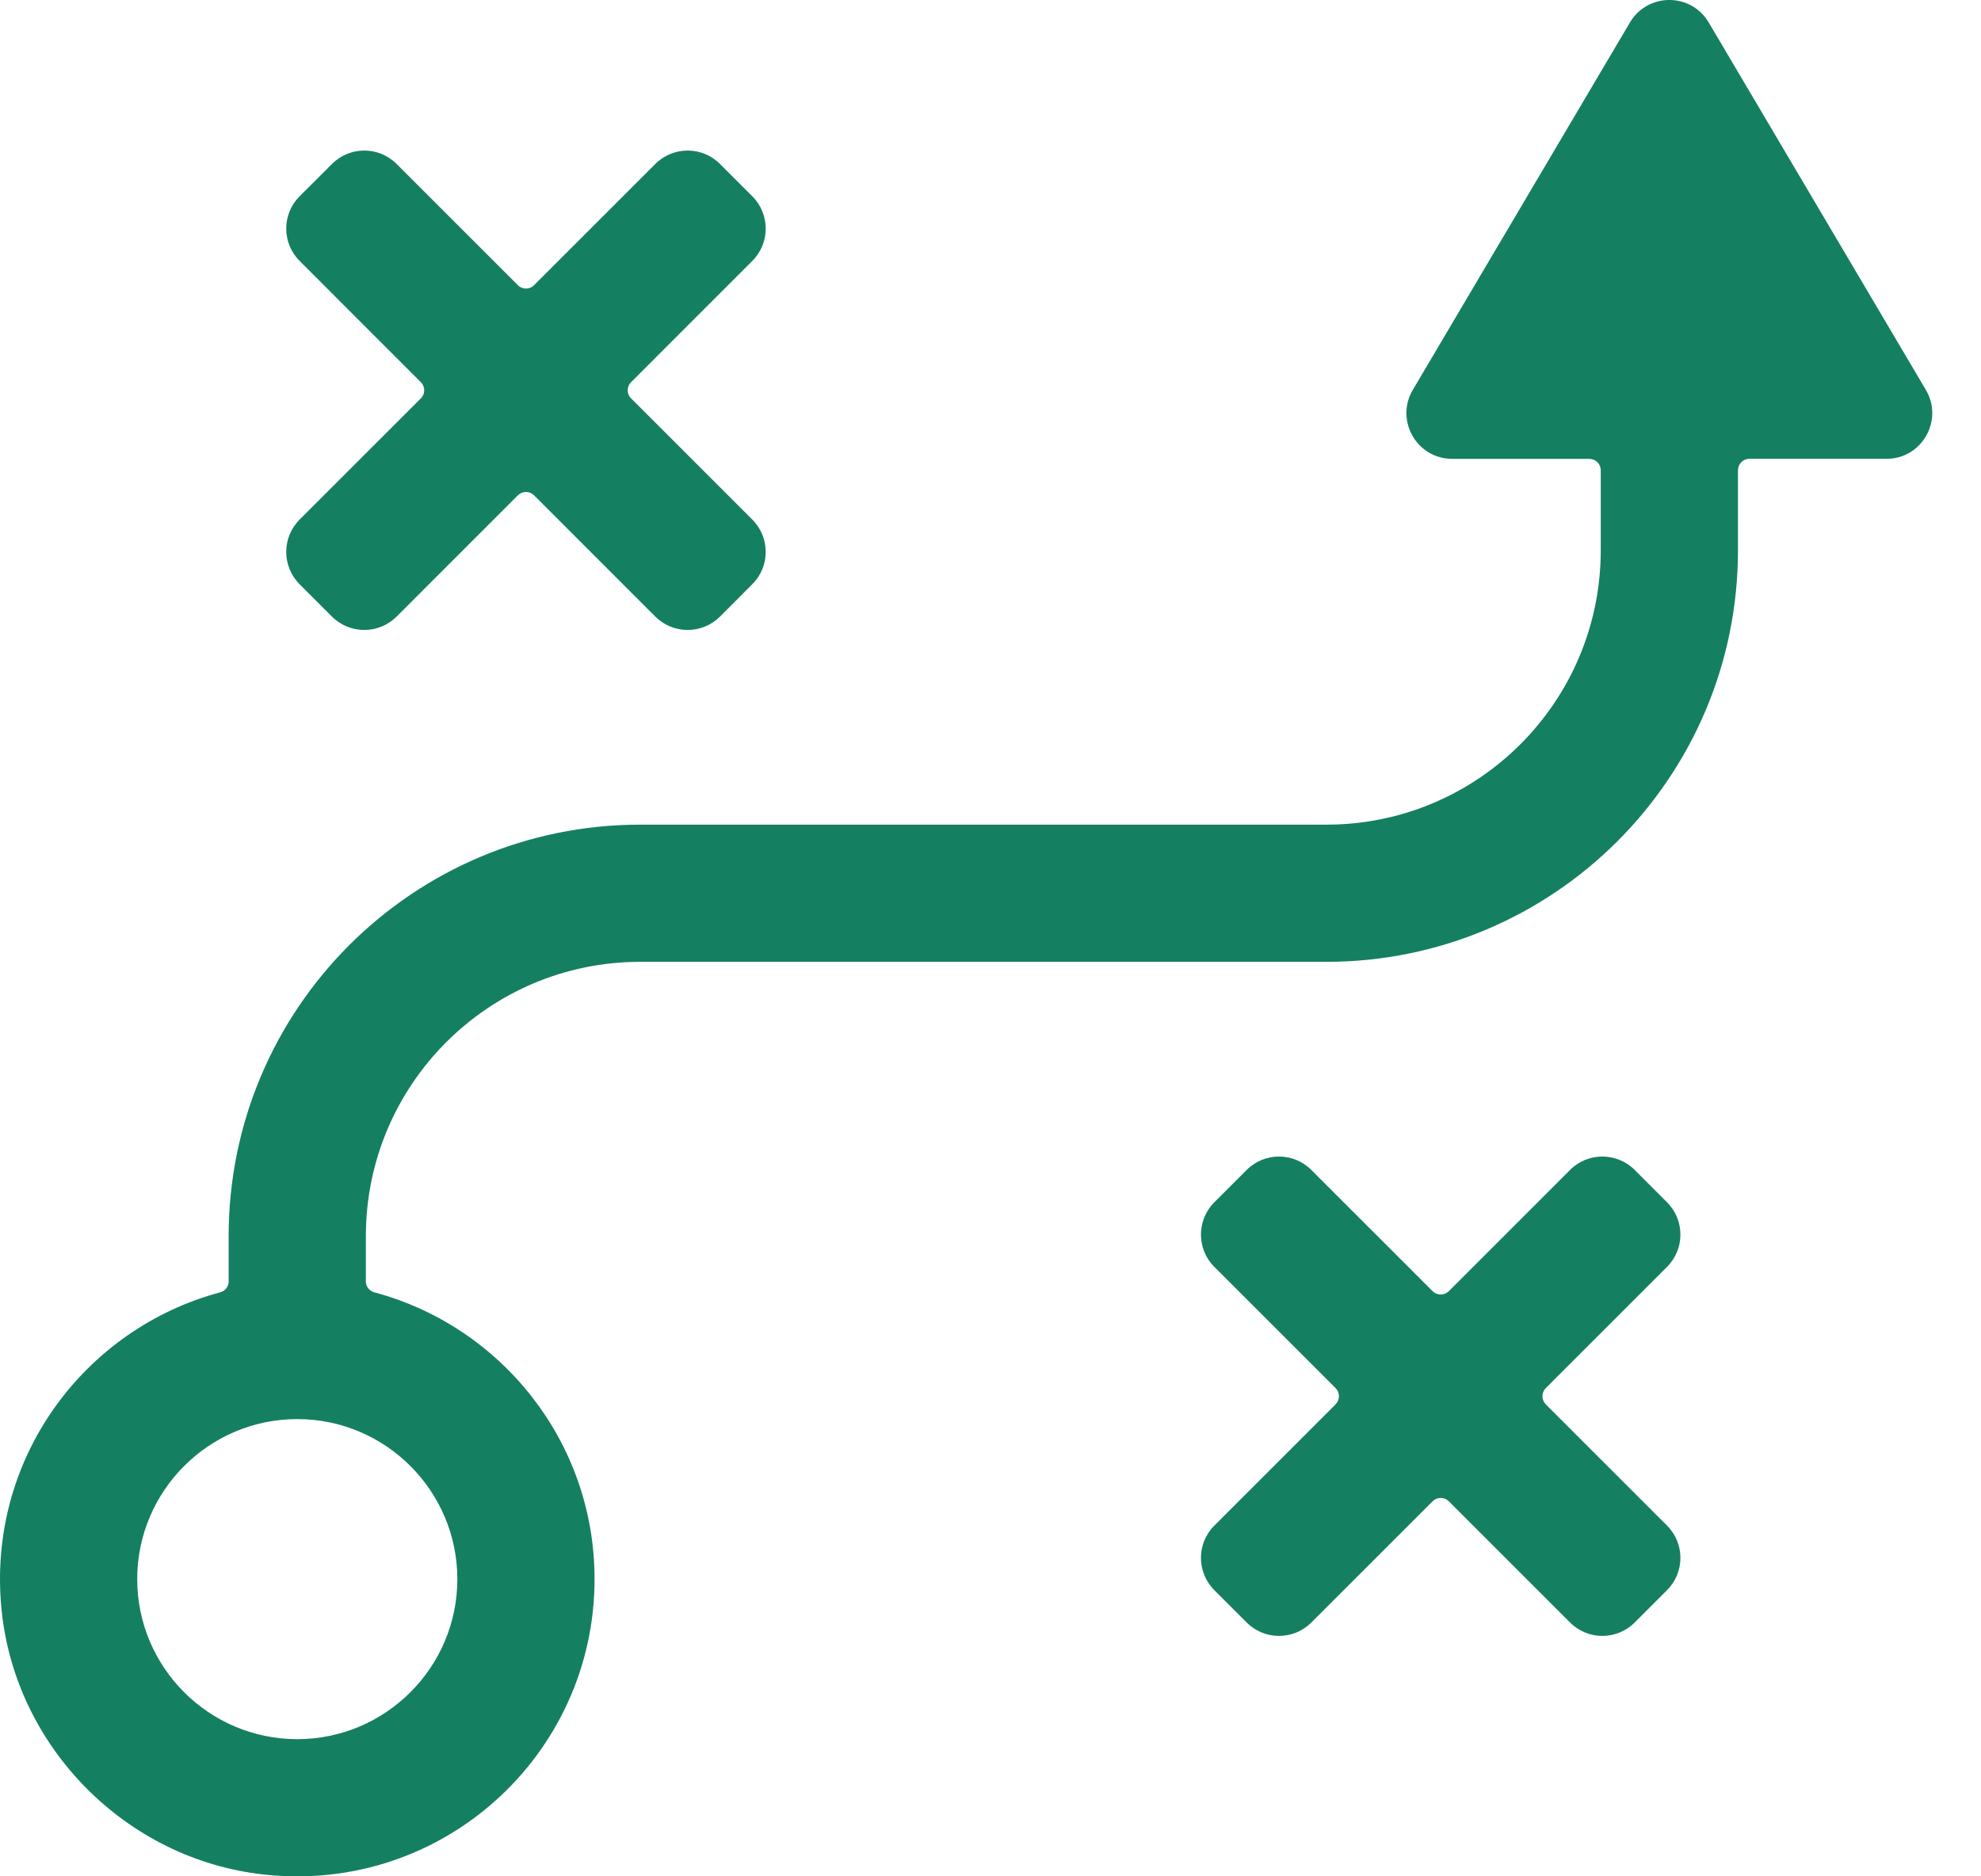
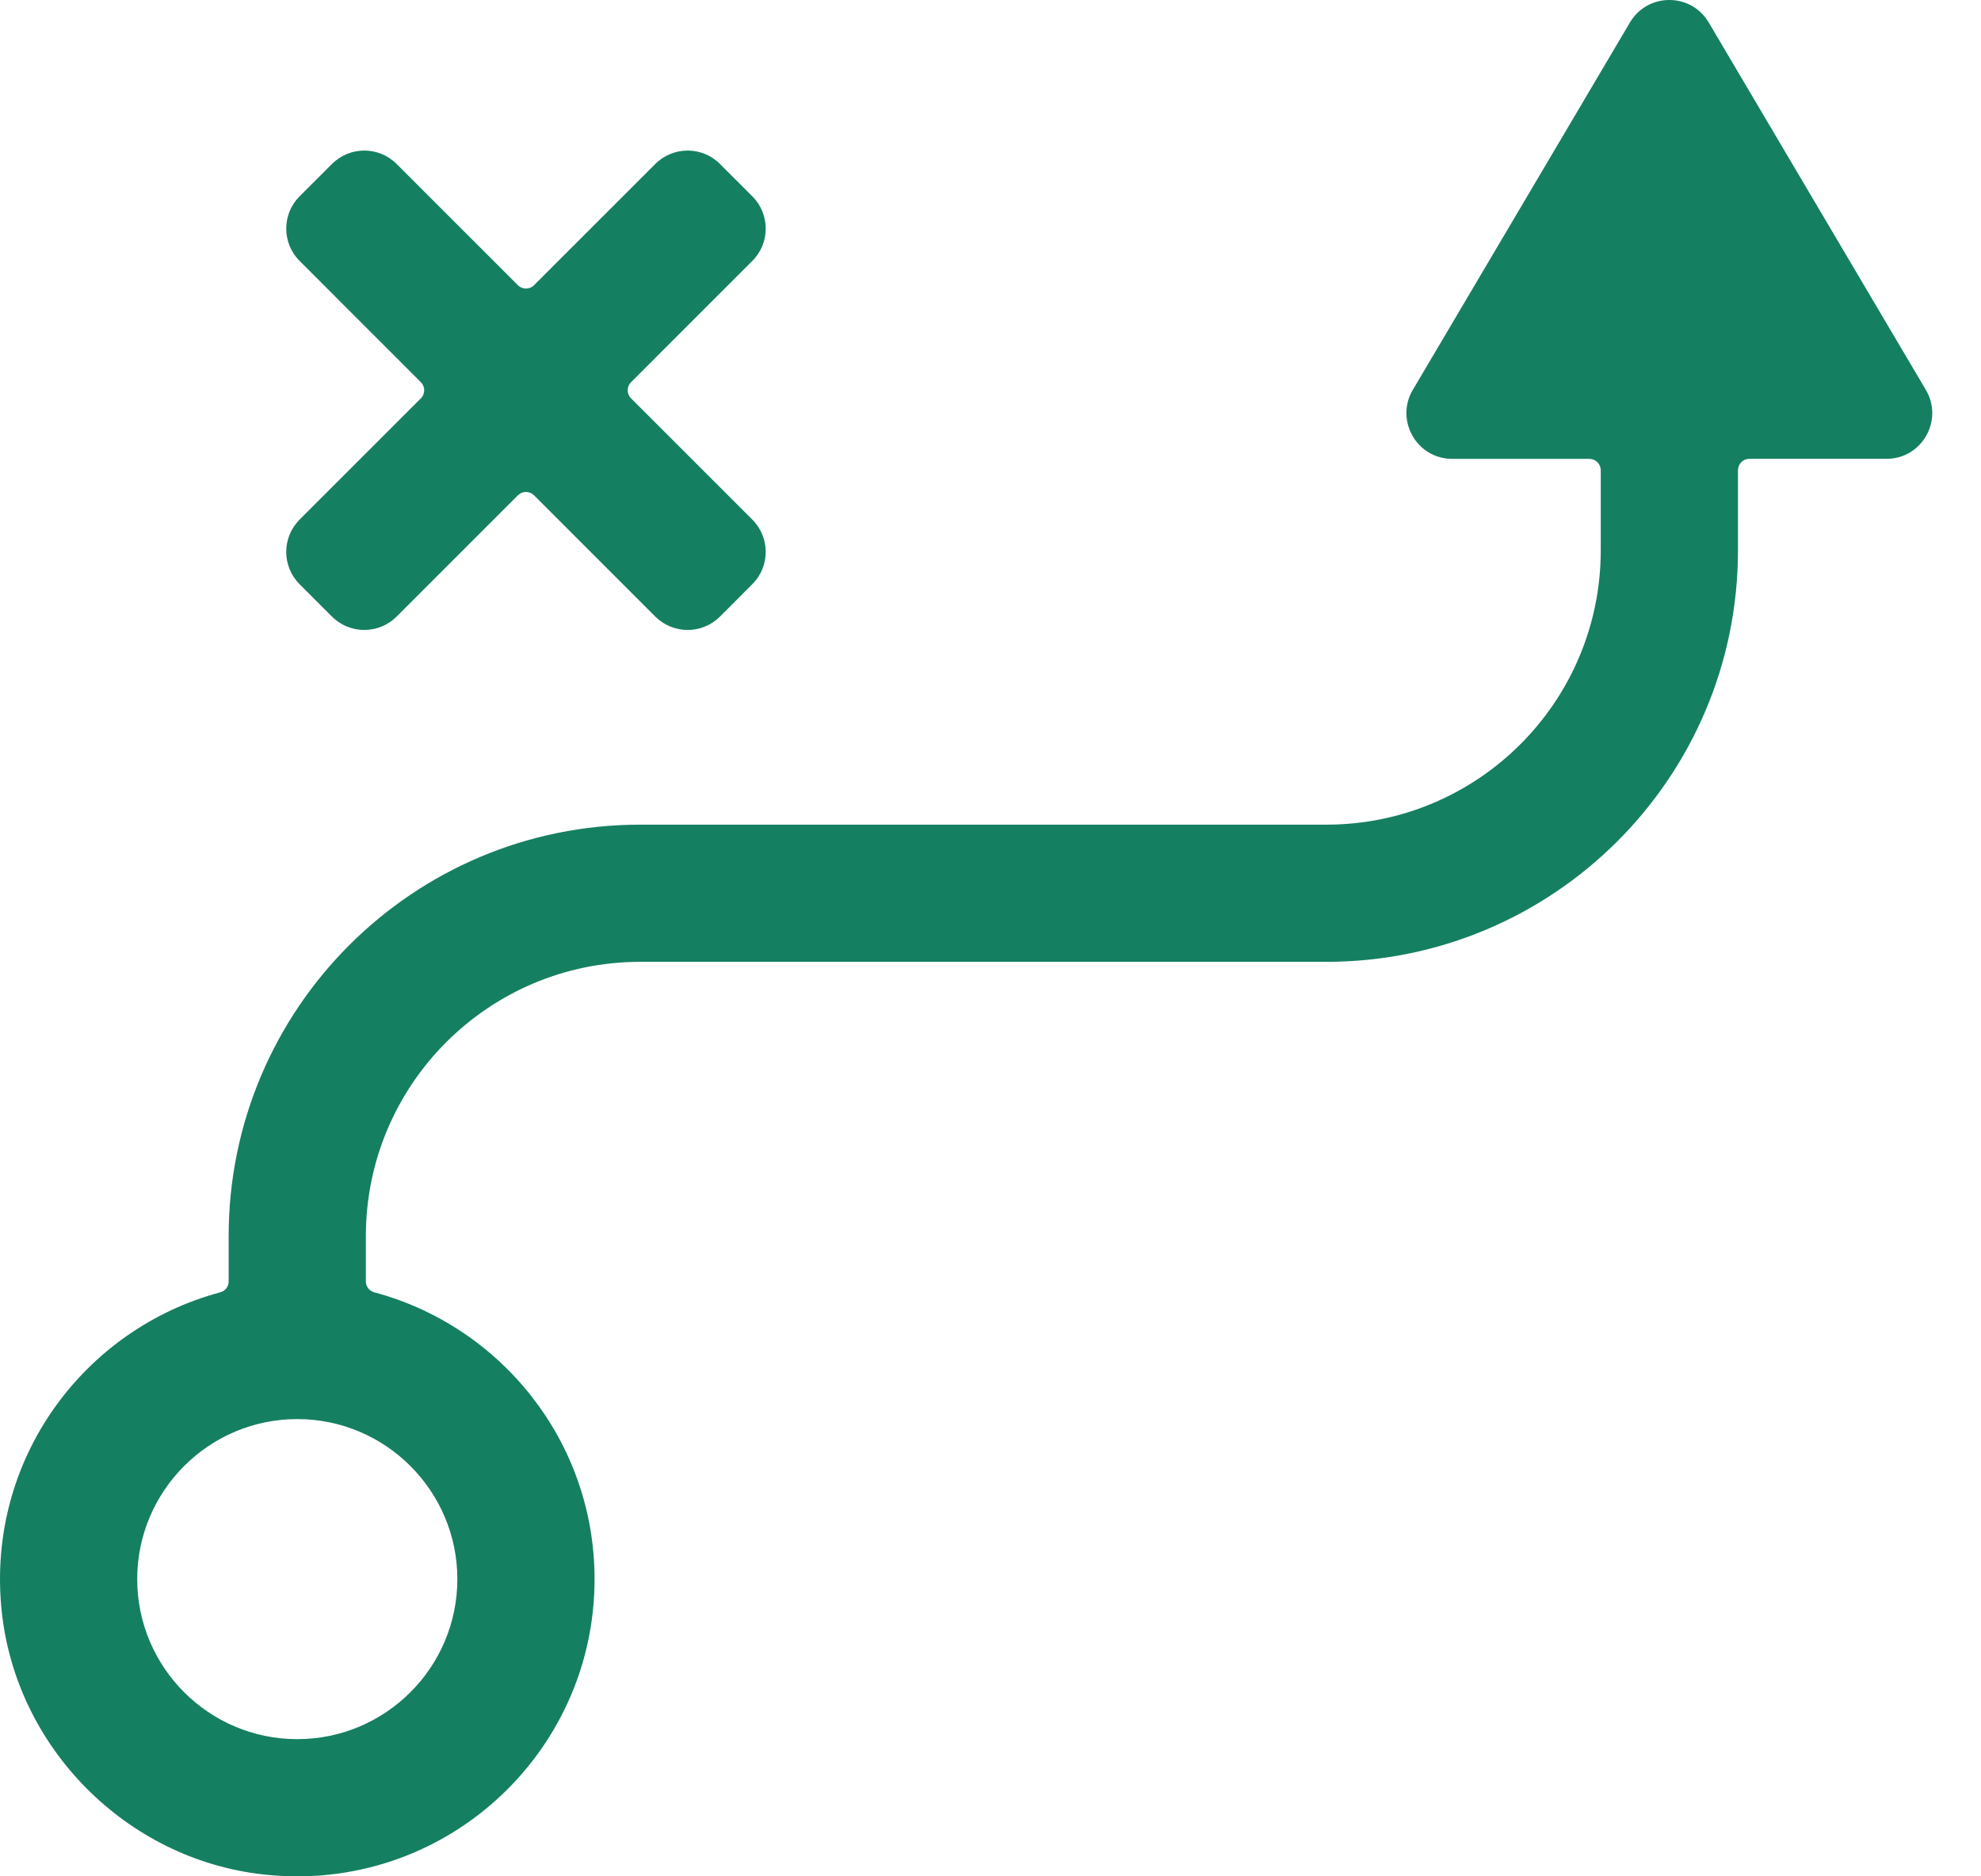
<svg xmlns="http://www.w3.org/2000/svg" width="38px" height="36px" viewBox="0 0 38 36" version="1.1">
  <title>noun-strategy-1144239</title>
  <g id="New" stroke="none" stroke-width="1" fill="none" fill-rule="evenodd">
    <g id="Service-detail-Copy" transform="translate(-107, -1875)" fill="#157F62" fill-rule="nonzero">
      <g id="block-text-copy" transform="translate(0, 1458)">
        <g id="expertise" transform="translate(90, 399)">
          <g id="noun-strategy-1144239" transform="translate(17, 18)">
-             <path d="M31.357,22.447 L31.977,23.067 C32.32,23.41 32.32,23.965 31.977,24.307 L29.651,26.633 C29.566,26.719 29.566,26.858 29.651,26.944 L31.977,29.27 C32.32,29.612 32.32,30.168 31.977,30.51 L31.357,31.13 C31.014,31.473 30.459,31.473 30.117,31.13 L27.791,28.804 C27.705,28.719 27.566,28.719 27.48,28.804 L25.154,31.13 C24.812,31.473 24.256,31.473 23.914,31.13 L23.294,30.51 C22.951,30.167 22.951,29.612 23.294,29.27 L25.62,26.944 C25.705,26.858 25.705,26.719 25.62,26.633 L23.294,24.307 C22.951,23.965 22.951,23.409 23.294,23.067 L23.914,22.447 C24.256,22.104 24.812,22.104 25.154,22.447 L27.48,24.773 C27.566,24.858 27.705,24.858 27.791,24.773 L30.117,22.447 C30.459,22.104 31.014,22.104 31.357,22.447 Z" id="Path" />
            <path d="M36.942,7.48 L32.777,0.431 C32.437,-0.144 31.606,-0.144 31.266,0.431 L27.101,7.48 C26.756,8.065 27.177,8.804 27.857,8.804 L30.486,8.804 C30.607,8.804 30.706,8.902 30.706,9.023 L30.706,10.558 C30.706,13.465 28.349,15.822 25.442,15.822 L12.282,15.822 C7.921,15.822 4.386,19.357 4.386,23.718 L4.386,24.587 C4.386,24.686 4.319,24.769 4.224,24.795 C1.607,25.496 -0.27,28.007 0.032,30.907 C0.305,33.535 2.425,35.672 5.05,35.964 C8.491,36.346 11.405,33.662 11.405,30.298 C11.405,27.66 9.612,25.447 7.181,24.795 C7.085,24.769 7.018,24.685 7.018,24.586 L7.018,23.718 C7.018,20.811 9.375,18.454 12.282,18.454 L25.442,18.454 C29.802,18.454 33.338,14.919 33.338,10.558 L33.338,9.023 C33.338,8.901 33.436,8.803 33.557,8.803 L36.187,8.803 C36.866,8.804 37.287,8.065 36.942,7.48 L36.942,7.48 Z M8.773,30.298 C8.773,31.991 7.395,33.368 5.702,33.368 C4.009,33.368 2.632,31.991 2.632,30.298 C2.632,28.605 4.009,27.227 5.702,27.227 C7.395,27.227 8.773,28.605 8.773,30.298 Z" id="Shape" />
            <path d="M13.811,3.146 L14.431,3.766 C14.774,4.109 14.774,4.664 14.431,5.006 L12.105,7.333 C12.019,7.418 12.019,7.557 12.105,7.643 L14.431,9.969 C14.774,10.312 14.774,10.867 14.431,11.209 L13.811,11.83 C13.468,12.172 12.913,12.172 12.57,11.83 L10.244,9.503 C10.159,9.418 10.02,9.418 9.934,9.503 L7.608,11.83 C7.265,12.172 6.71,12.172 6.368,11.83 L5.747,11.209 C5.405,10.867 5.405,10.311 5.747,9.969 L8.073,7.643 C8.159,7.557 8.159,7.418 8.073,7.333 L5.747,5.006 C5.405,4.664 5.405,4.108 5.747,3.766 L6.368,3.146 C6.71,2.803 7.266,2.803 7.608,3.146 L9.934,5.472 C10.02,5.558 10.159,5.558 10.244,5.472 L12.57,3.146 C12.913,2.803 13.468,2.803 13.811,3.146 L13.811,3.146 Z" id="Path" />
          </g>
        </g>
      </g>
    </g>
  </g>
</svg>